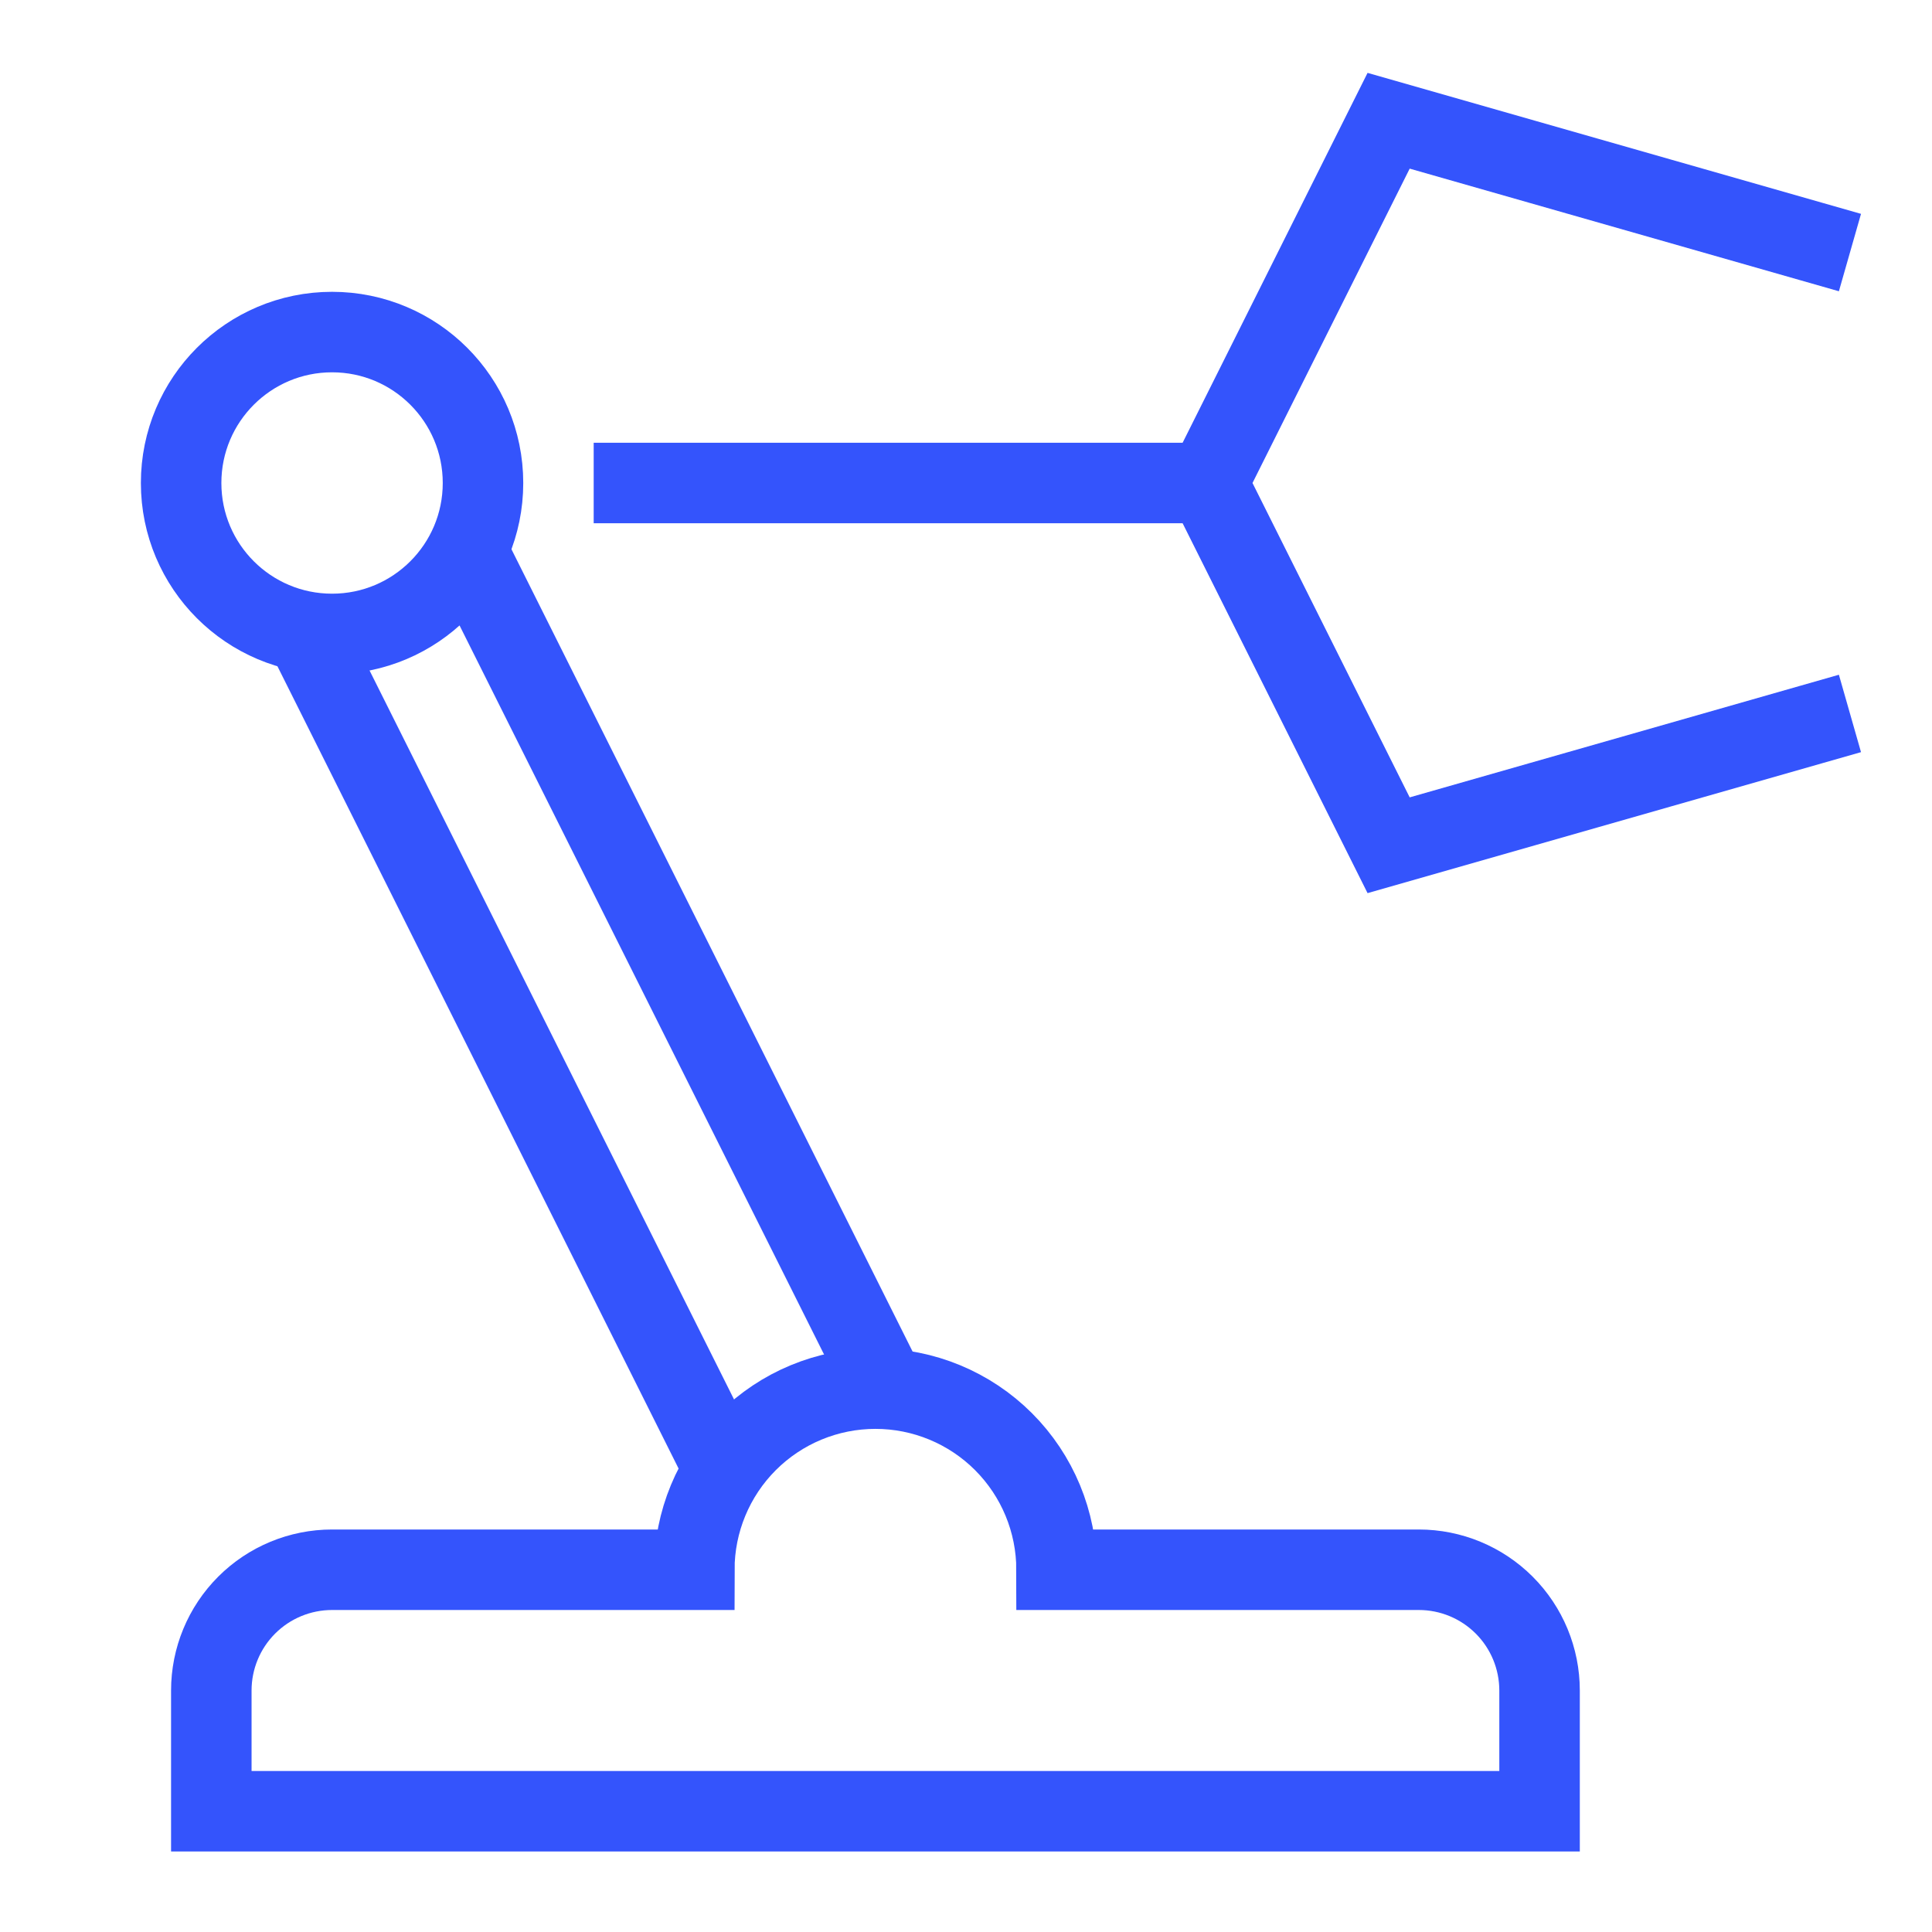
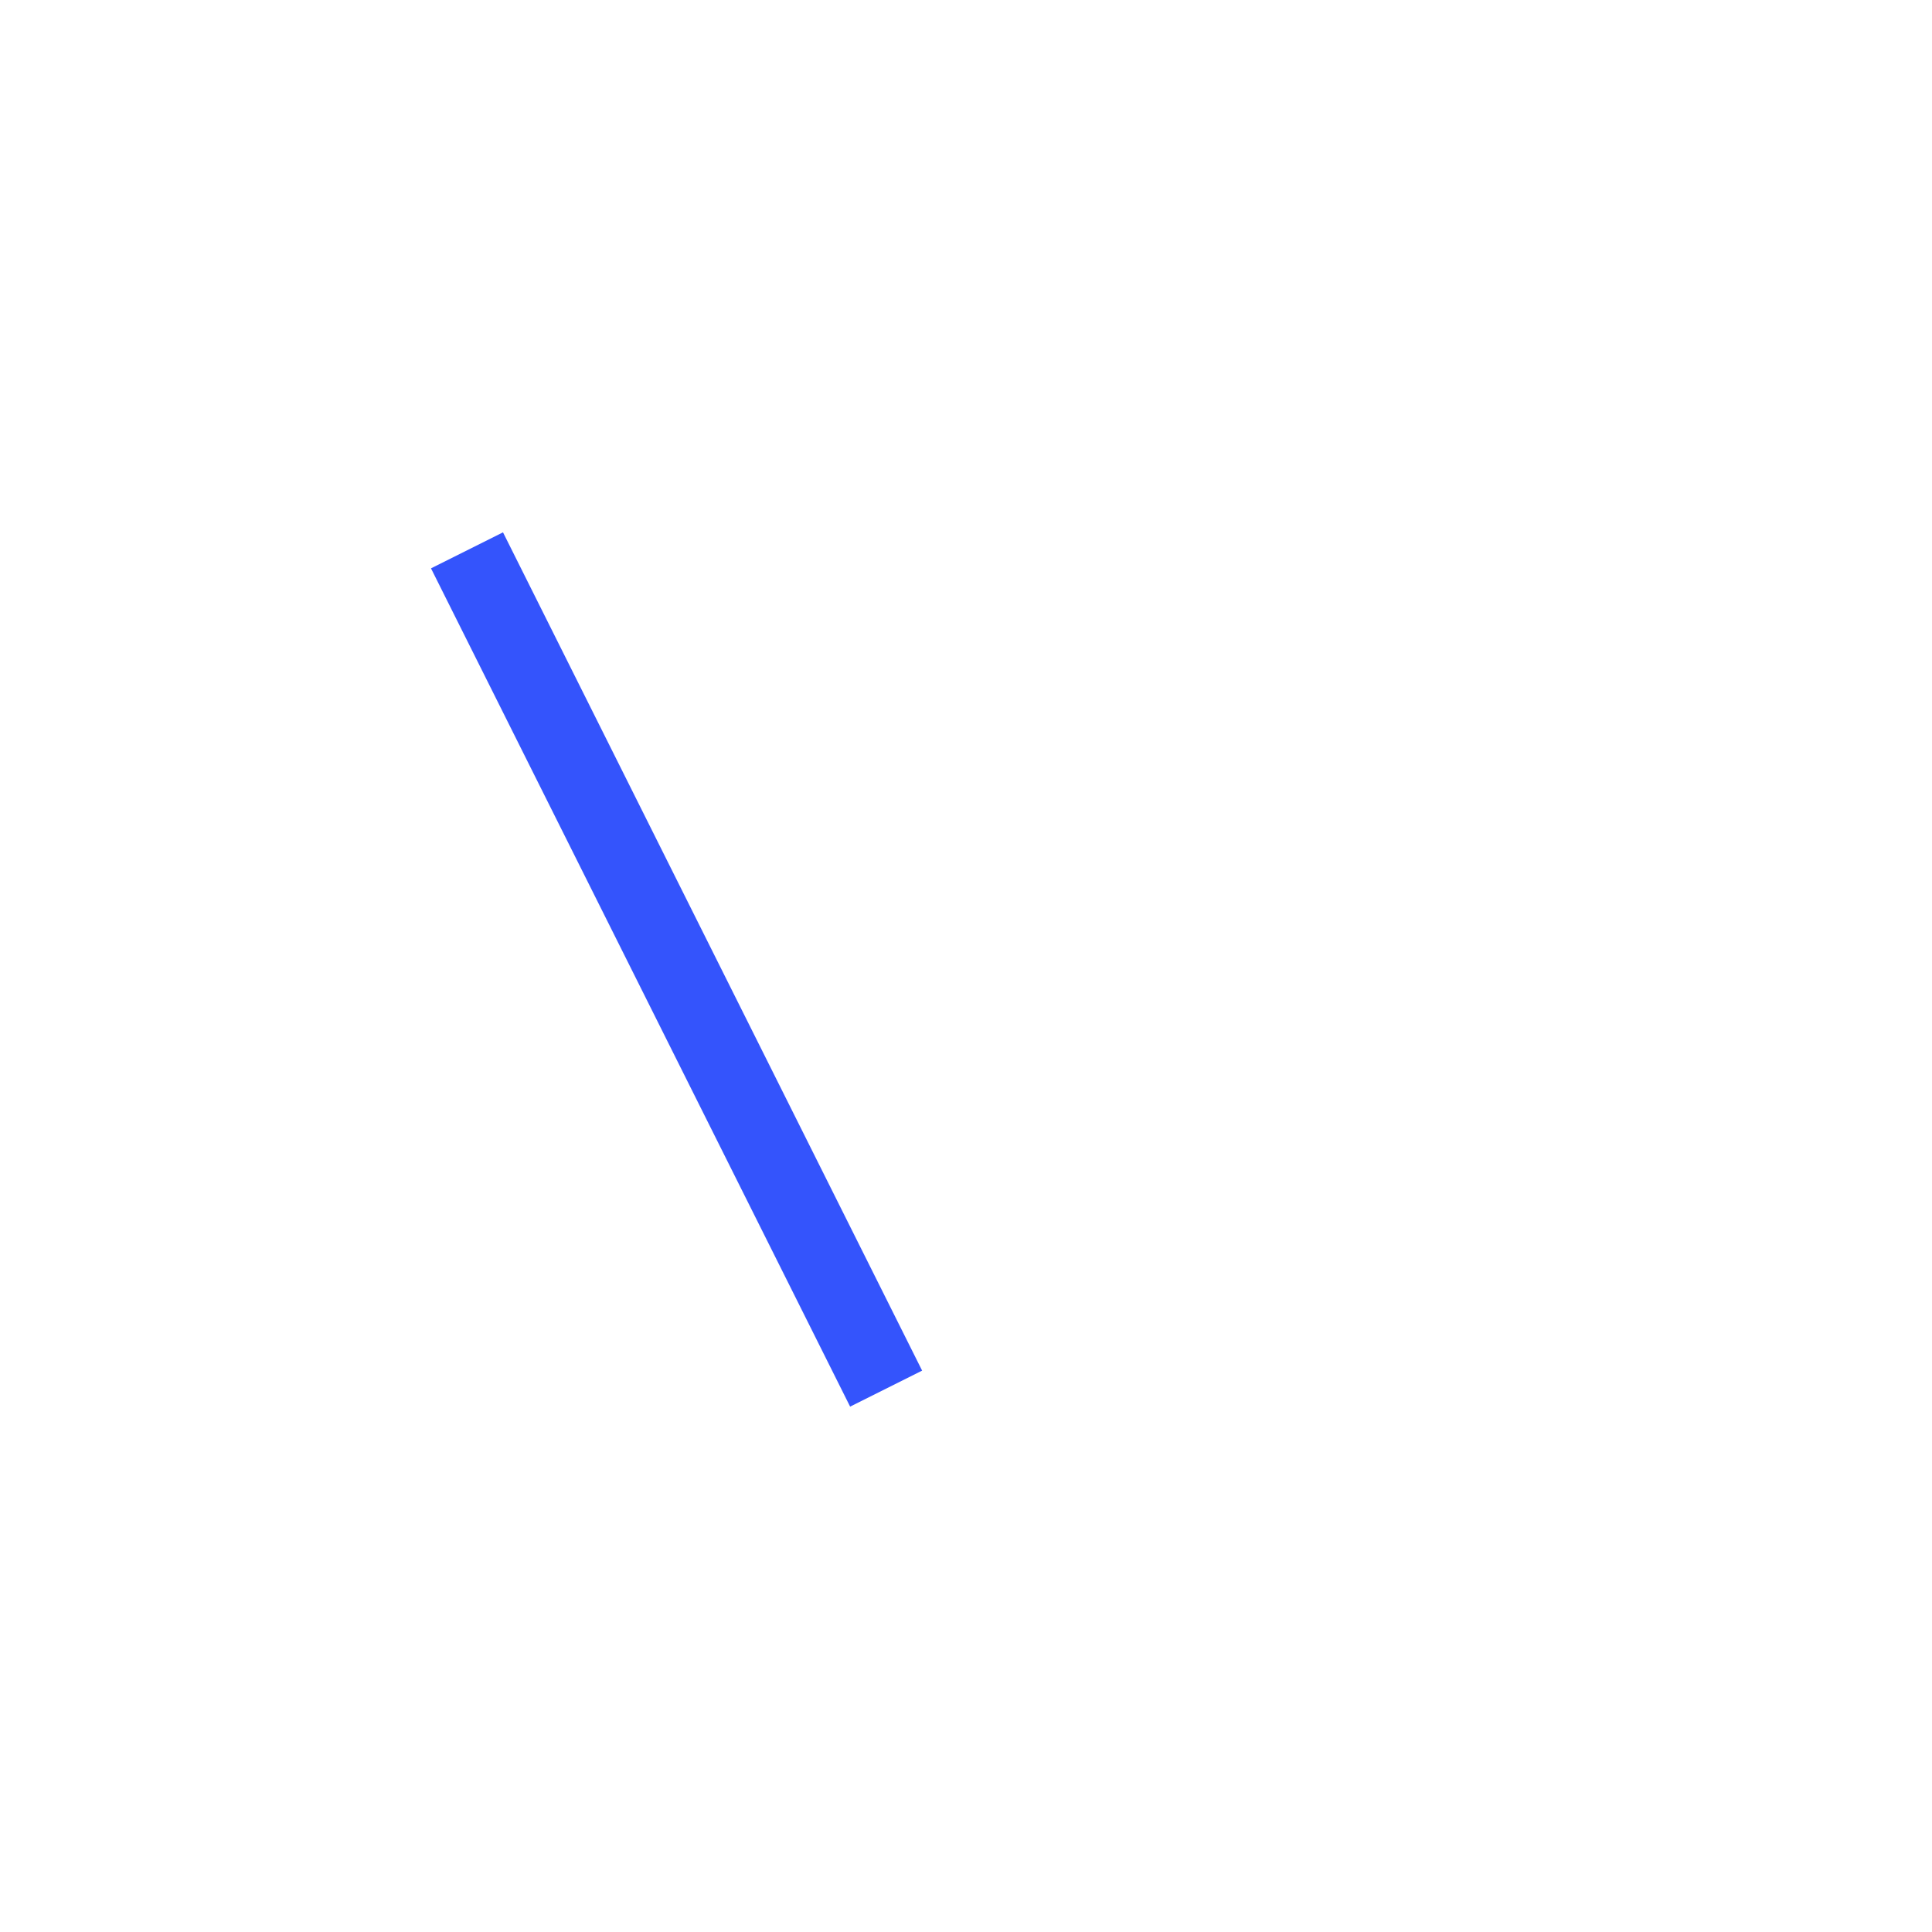
<svg xmlns="http://www.w3.org/2000/svg" width="240" height="240" viewBox="0 0 240 240" fill="none">
  <path d="M110.078 172.5L58.013 68.366" stroke="#3454FC" stroke-width="10" stroke-miterlimit="10" />
-   <path d="M38.047 78.75L89.974 182.603" stroke="#3454FC" stroke-width="10" stroke-miterlimit="10" />
-   <path d="M41.25 78.75C51.605 78.75 60 70.355 60 60C60 49.645 51.605 41.25 41.25 41.25C30.895 41.25 22.5 49.645 22.5 60C22.5 70.355 30.895 78.75 41.25 78.75Z" stroke="#3454FC" stroke-width="10" stroke-miterlimit="10" stroke-linecap="square" />
-   <path d="M78.75 60H150" stroke="#3454FC" stroke-width="10" stroke-miterlimit="10" stroke-linecap="square" />
-   <path d="M225 90L172.5 105L150 60L172.5 15L225 30" stroke="#3454FC" stroke-width="10" stroke-miterlimit="10" stroke-linecap="square" />
-   <path d="M131.25 195C131.25 189.033 128.879 183.31 124.66 179.09C120.44 174.871 114.717 172.5 108.75 172.5C102.783 172.5 97.06 174.871 92.84 179.09C88.621 183.31 86.25 189.033 86.25 195H41.25C37.272 195 33.456 196.58 30.643 199.393C27.83 202.206 26.25 206.022 26.25 210V225H191.25V210C191.25 206.022 189.67 202.206 186.857 199.393C184.044 196.58 180.228 195 176.25 195H131.25Z" stroke="#3454FC" stroke-width="10" stroke-miterlimit="10" stroke-linecap="square" />
</svg>